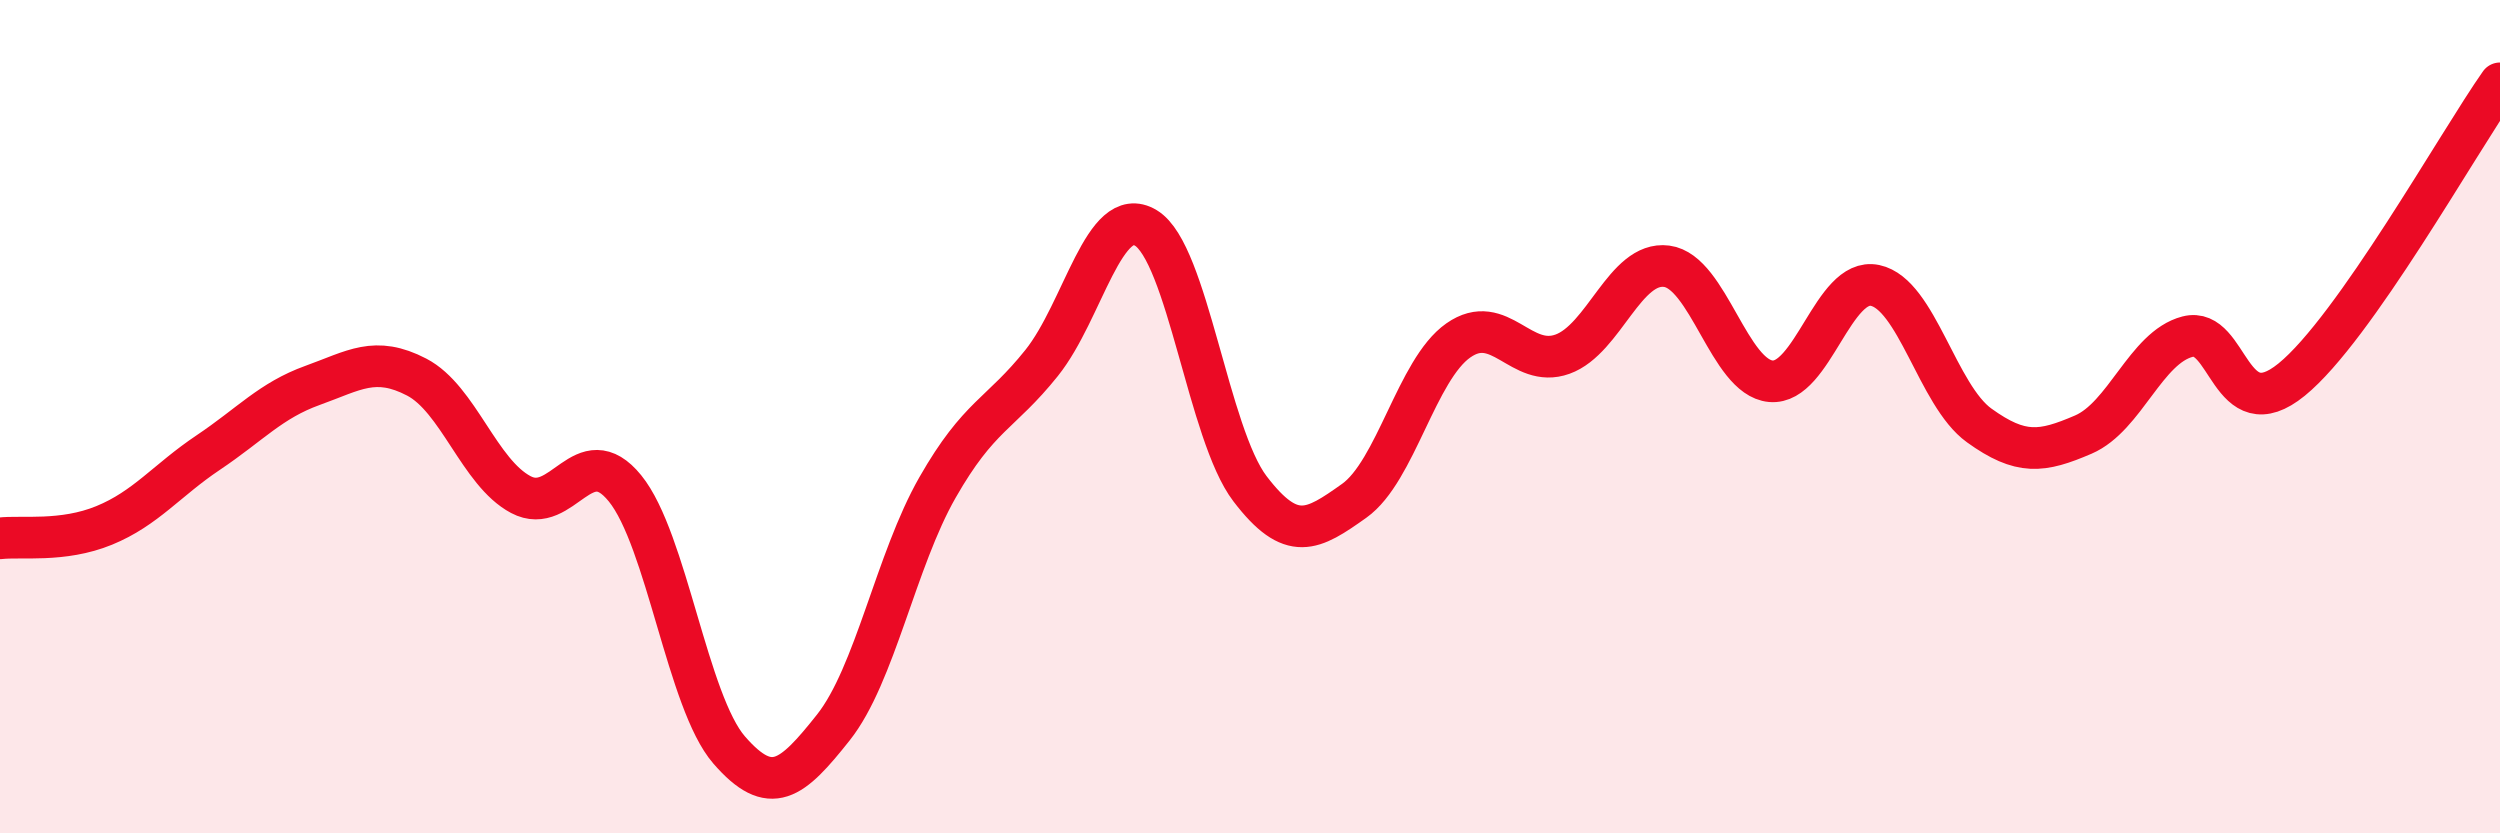
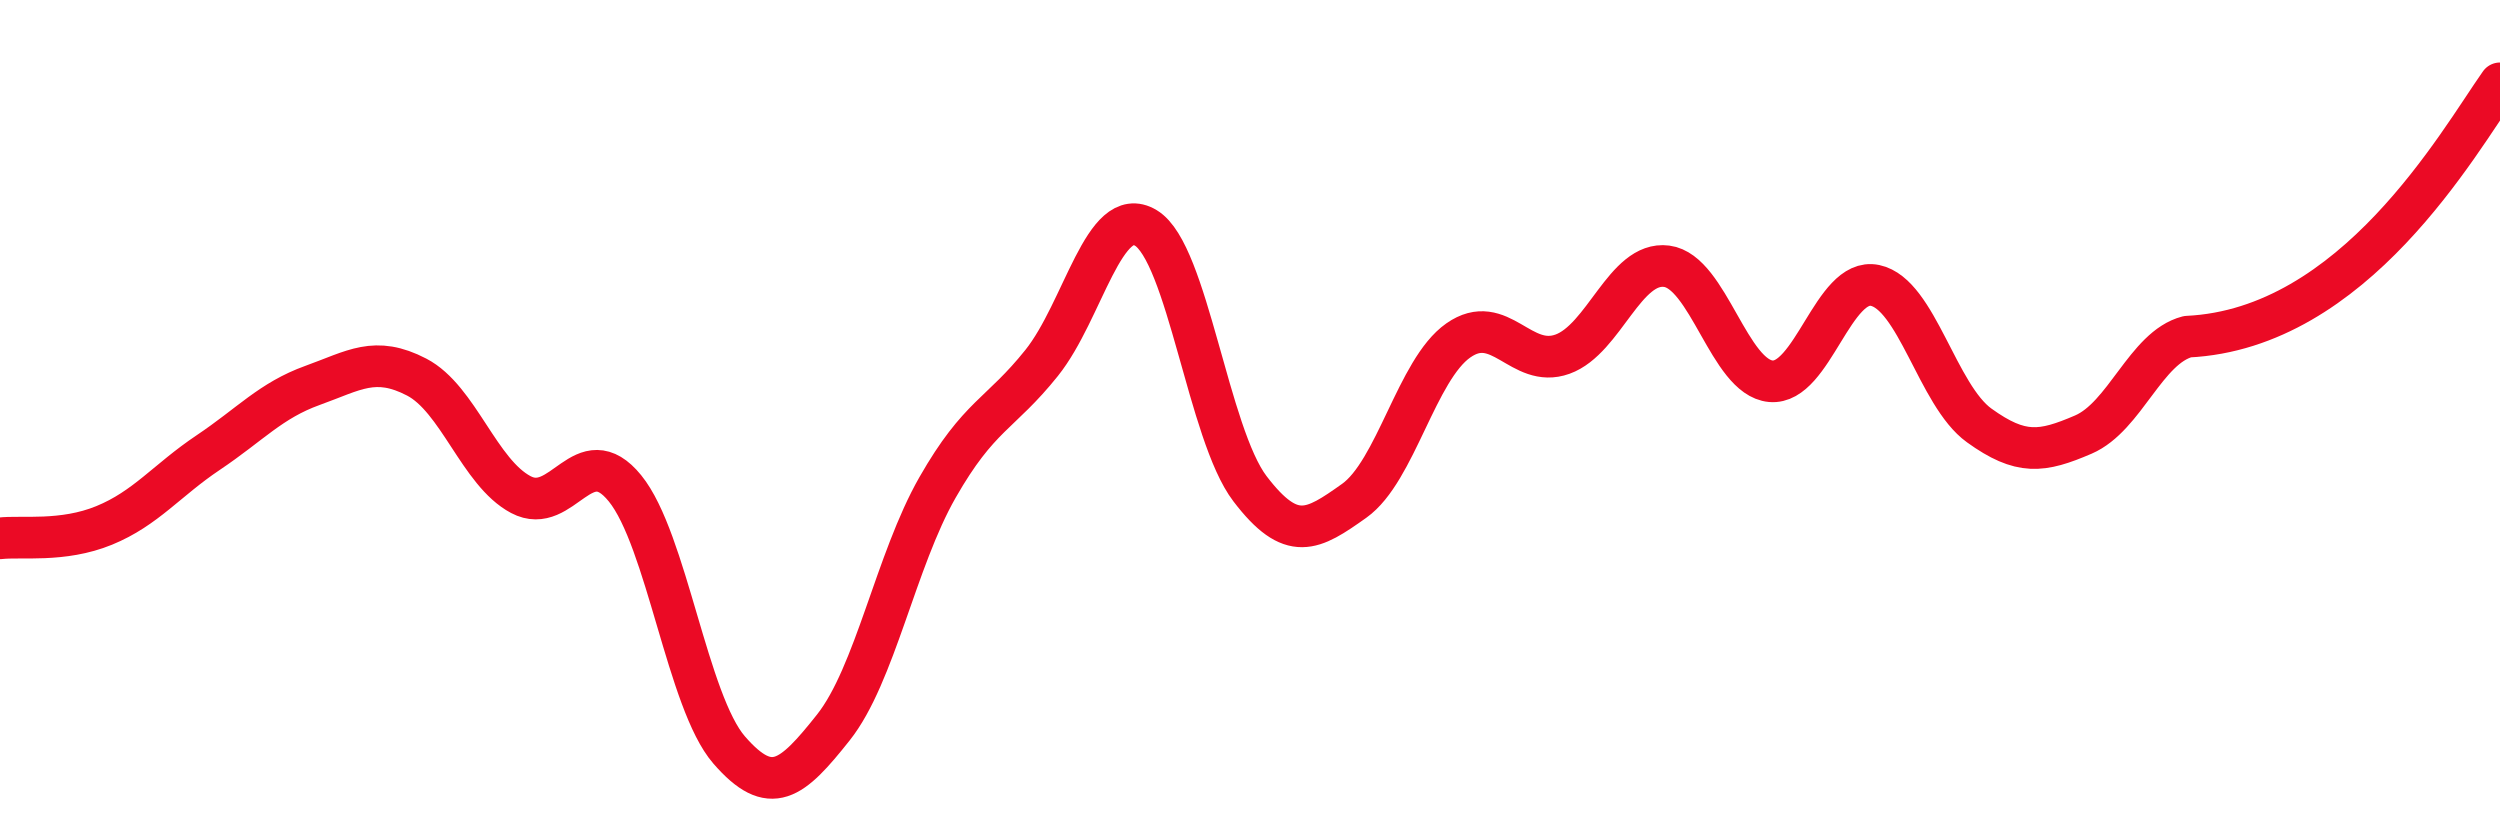
<svg xmlns="http://www.w3.org/2000/svg" width="60" height="20" viewBox="0 0 60 20">
-   <path d="M 0,12.92 C 0.5,12.86 1.5,13.02 2.5,12.61 C 3.5,12.2 4,11.53 5,10.86 C 6,10.19 6.5,9.61 7.5,9.25 C 8.5,8.89 9,8.53 10,9.05 C 11,9.57 11.5,11.34 12.5,11.87 C 13.5,12.4 14,10.49 15,11.72 C 16,12.95 16.5,16.85 17.5,18 C 18.5,19.15 19,18.72 20,17.46 C 21,16.2 21.5,13.45 22.5,11.7 C 23.5,9.95 24,9.96 25,8.71 C 26,7.46 26.5,4.87 27.5,5.47 C 28.5,6.07 29,10.42 30,11.73 C 31,13.04 31.5,12.73 32.5,12.02 C 33.5,11.31 34,8.87 35,8.17 C 36,7.47 36.5,8.86 37.5,8.5 C 38.5,8.14 39,6.26 40,6.39 C 41,6.52 41.5,9.06 42.5,9.15 C 43.5,9.24 44,6.64 45,6.85 C 46,7.06 46.5,9.49 47.5,10.21 C 48.5,10.93 49,10.86 50,10.43 C 51,10 51.5,8.34 52.5,8.08 C 53.5,7.82 53.5,10.33 55,9.11 C 56.5,7.89 59,3.42 60,2L60 20L0 20Z" fill="#EB0A25" opacity="0.1" stroke-linecap="round" stroke-linejoin="round" />
-   <path d="M 0,12.92 C 0.5,12.86 1.5,13.02 2.5,12.61 C 3.5,12.2 4,11.53 5,10.86 C 6,10.19 6.5,9.61 7.5,9.25 C 8.5,8.89 9,8.53 10,9.05 C 11,9.57 11.5,11.34 12.5,11.87 C 13.5,12.4 14,10.49 15,11.72 C 16,12.95 16.5,16.85 17.5,18 C 18.5,19.15 19,18.72 20,17.46 C 21,16.2 21.5,13.45 22.5,11.7 C 23.5,9.95 24,9.96 25,8.71 C 26,7.46 26.5,4.87 27.5,5.47 C 28.5,6.07 29,10.42 30,11.73 C 31,13.04 31.5,12.73 32.5,12.02 C 33.5,11.31 34,8.87 35,8.17 C 36,7.47 36.5,8.86 37.5,8.5 C 38.5,8.14 39,6.26 40,6.39 C 41,6.52 41.5,9.06 42.5,9.15 C 43.5,9.24 44,6.64 45,6.85 C 46,7.06 46.5,9.49 47.5,10.21 C 48.5,10.93 49,10.86 50,10.43 C 51,10 51.5,8.34 52.5,8.08 C 53.5,7.82 53.5,10.33 55,9.11 C 56.5,7.89 59,3.42 60,2" stroke="#EB0A25" stroke-width="1" fill="none" stroke-linecap="round" stroke-linejoin="round" />
+   <path d="M 0,12.92 C 0.5,12.86 1.5,13.02 2.5,12.61 C 3.5,12.2 4,11.53 5,10.86 C 6,10.19 6.5,9.61 7.5,9.25 C 8.5,8.89 9,8.53 10,9.05 C 11,9.57 11.5,11.34 12.5,11.87 C 13.5,12.4 14,10.49 15,11.72 C 16,12.95 16.5,16.85 17.5,18 C 18.5,19.15 19,18.72 20,17.46 C 21,16.2 21.5,13.45 22.5,11.7 C 23.5,9.95 24,9.96 25,8.71 C 26,7.46 26.5,4.87 27.5,5.47 C 28.5,6.07 29,10.42 30,11.73 C 31,13.04 31.5,12.73 32.5,12.02 C 33.5,11.31 34,8.87 35,8.17 C 36,7.47 36.5,8.86 37.5,8.5 C 38.5,8.14 39,6.26 40,6.39 C 41,6.52 41.5,9.06 42.5,9.15 C 43.5,9.24 44,6.64 45,6.85 C 46,7.06 46.5,9.49 47.5,10.21 C 48.5,10.93 49,10.86 50,10.43 C 51,10 51.5,8.34 52.5,8.08 C 56.5,7.89 59,3.42 60,2" stroke="#EB0A25" stroke-width="1" fill="none" stroke-linecap="round" stroke-linejoin="round" />
</svg>